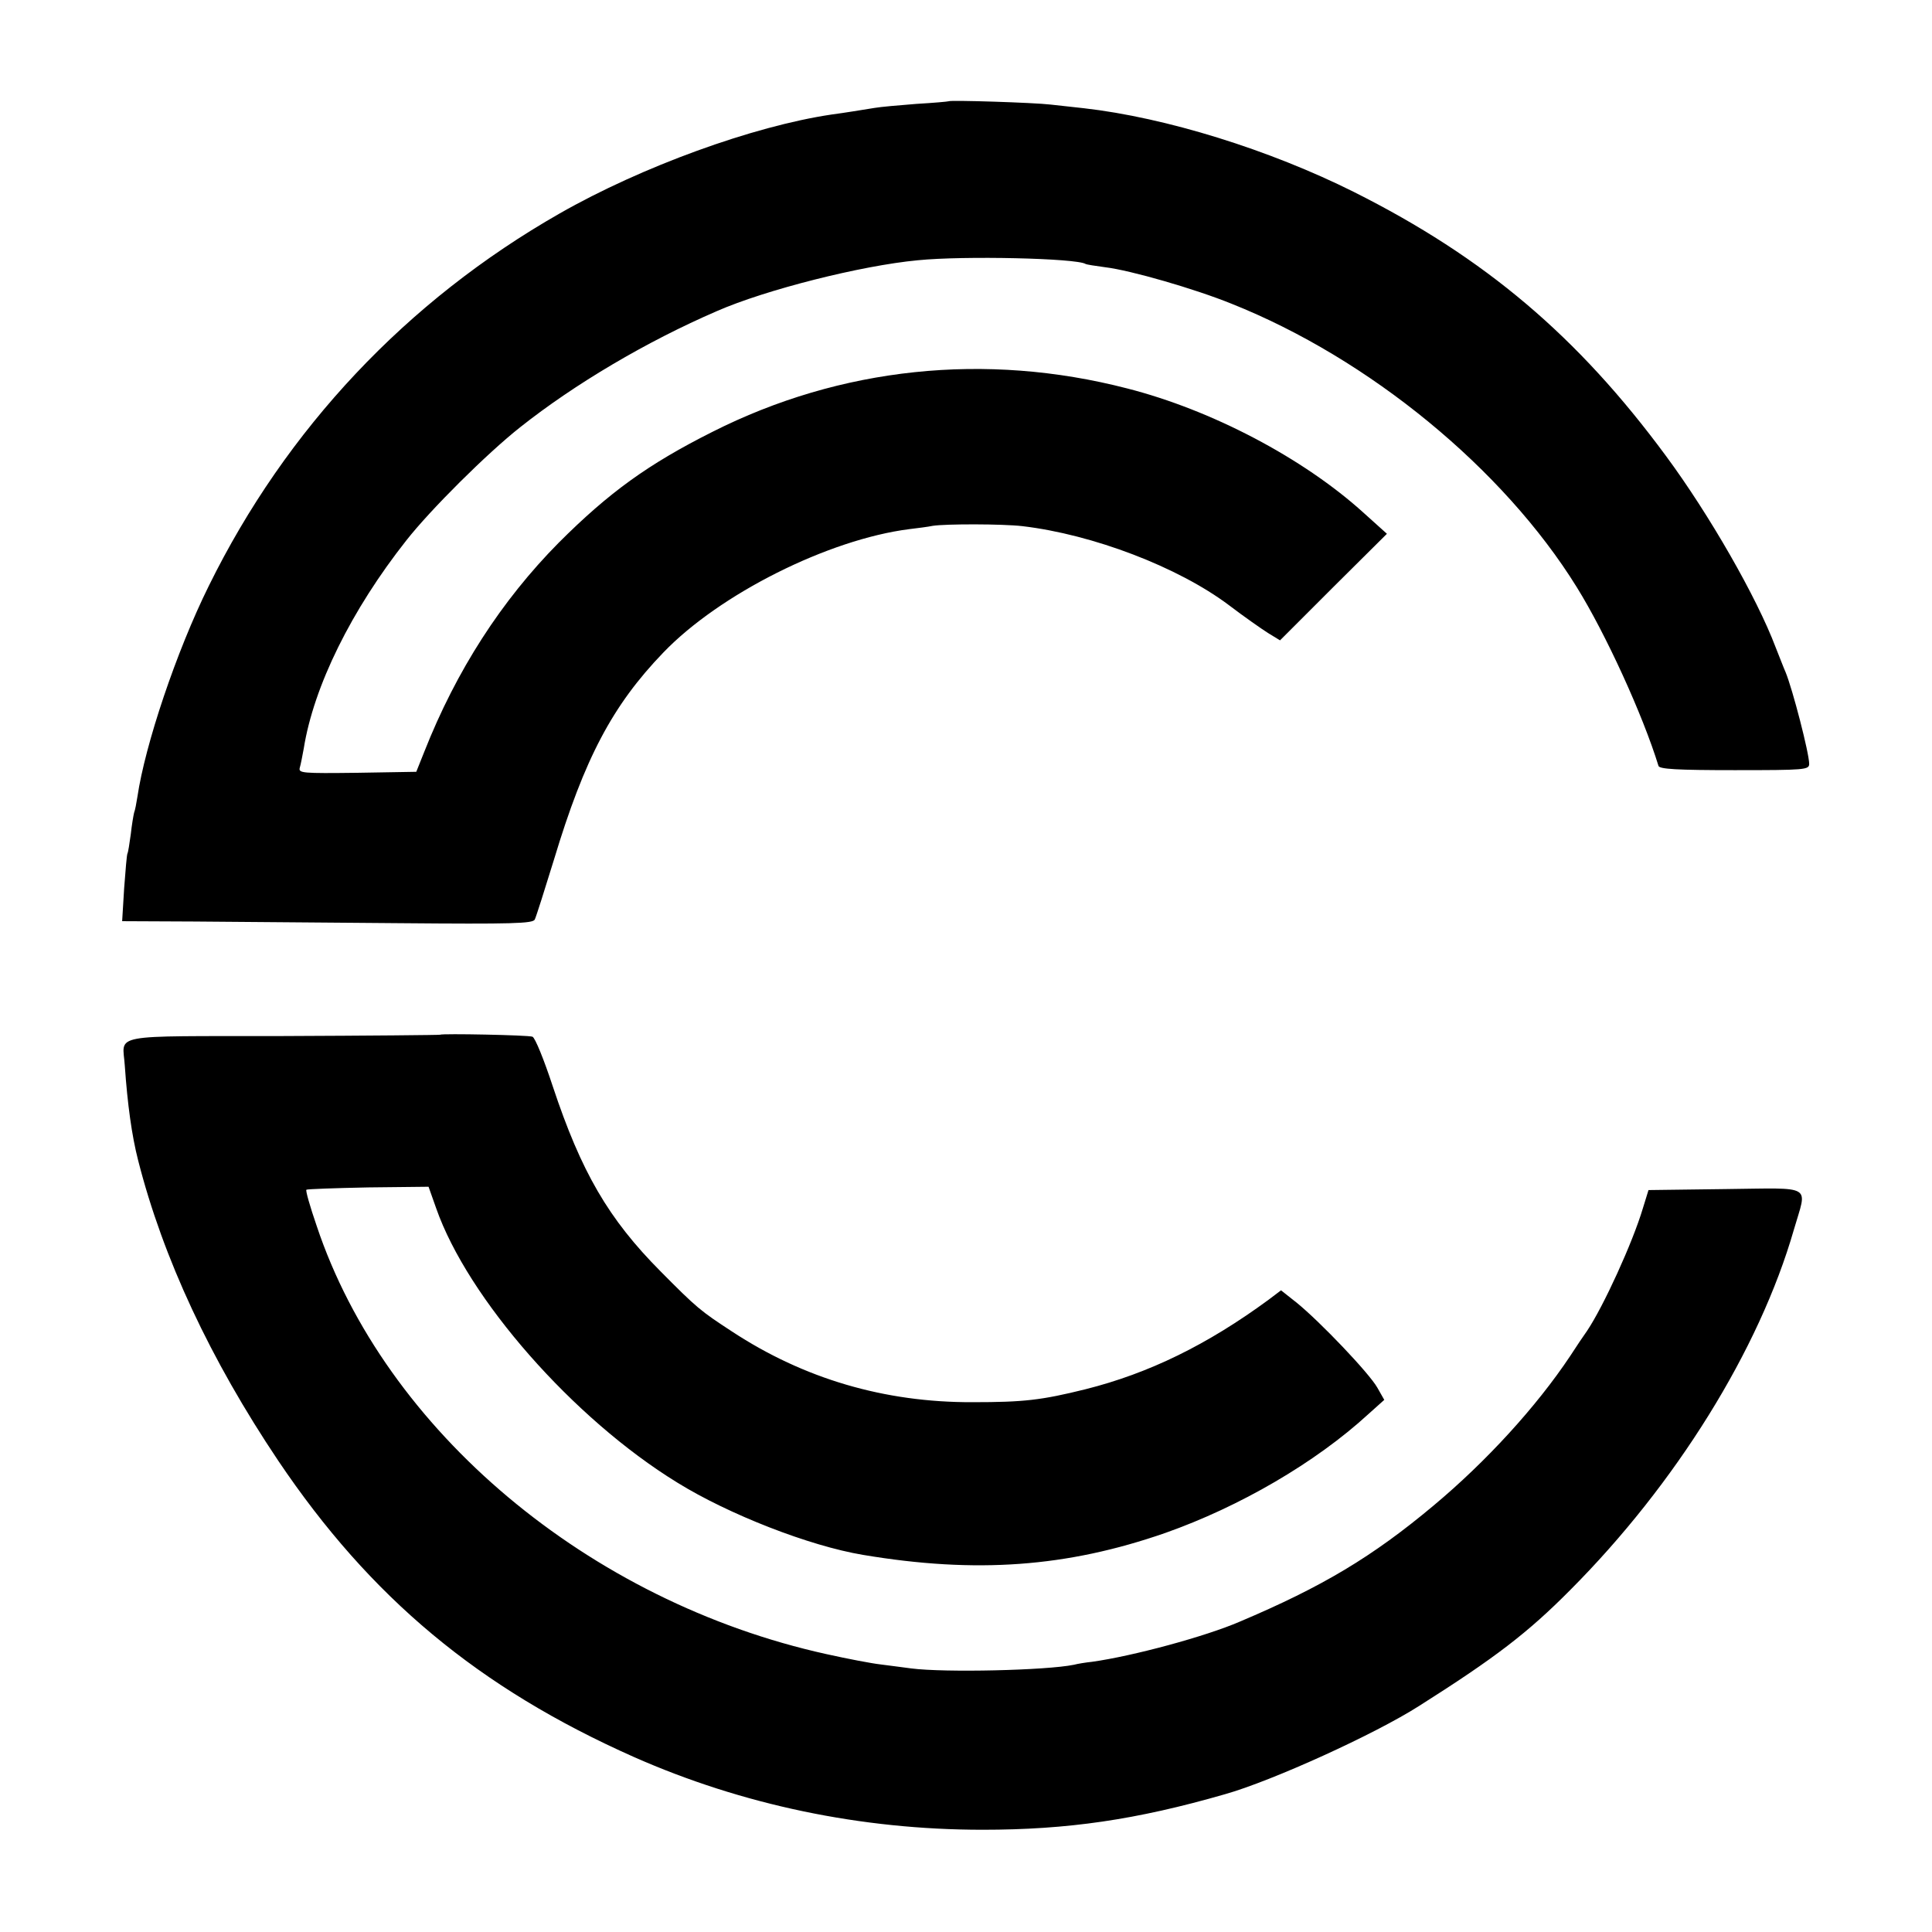
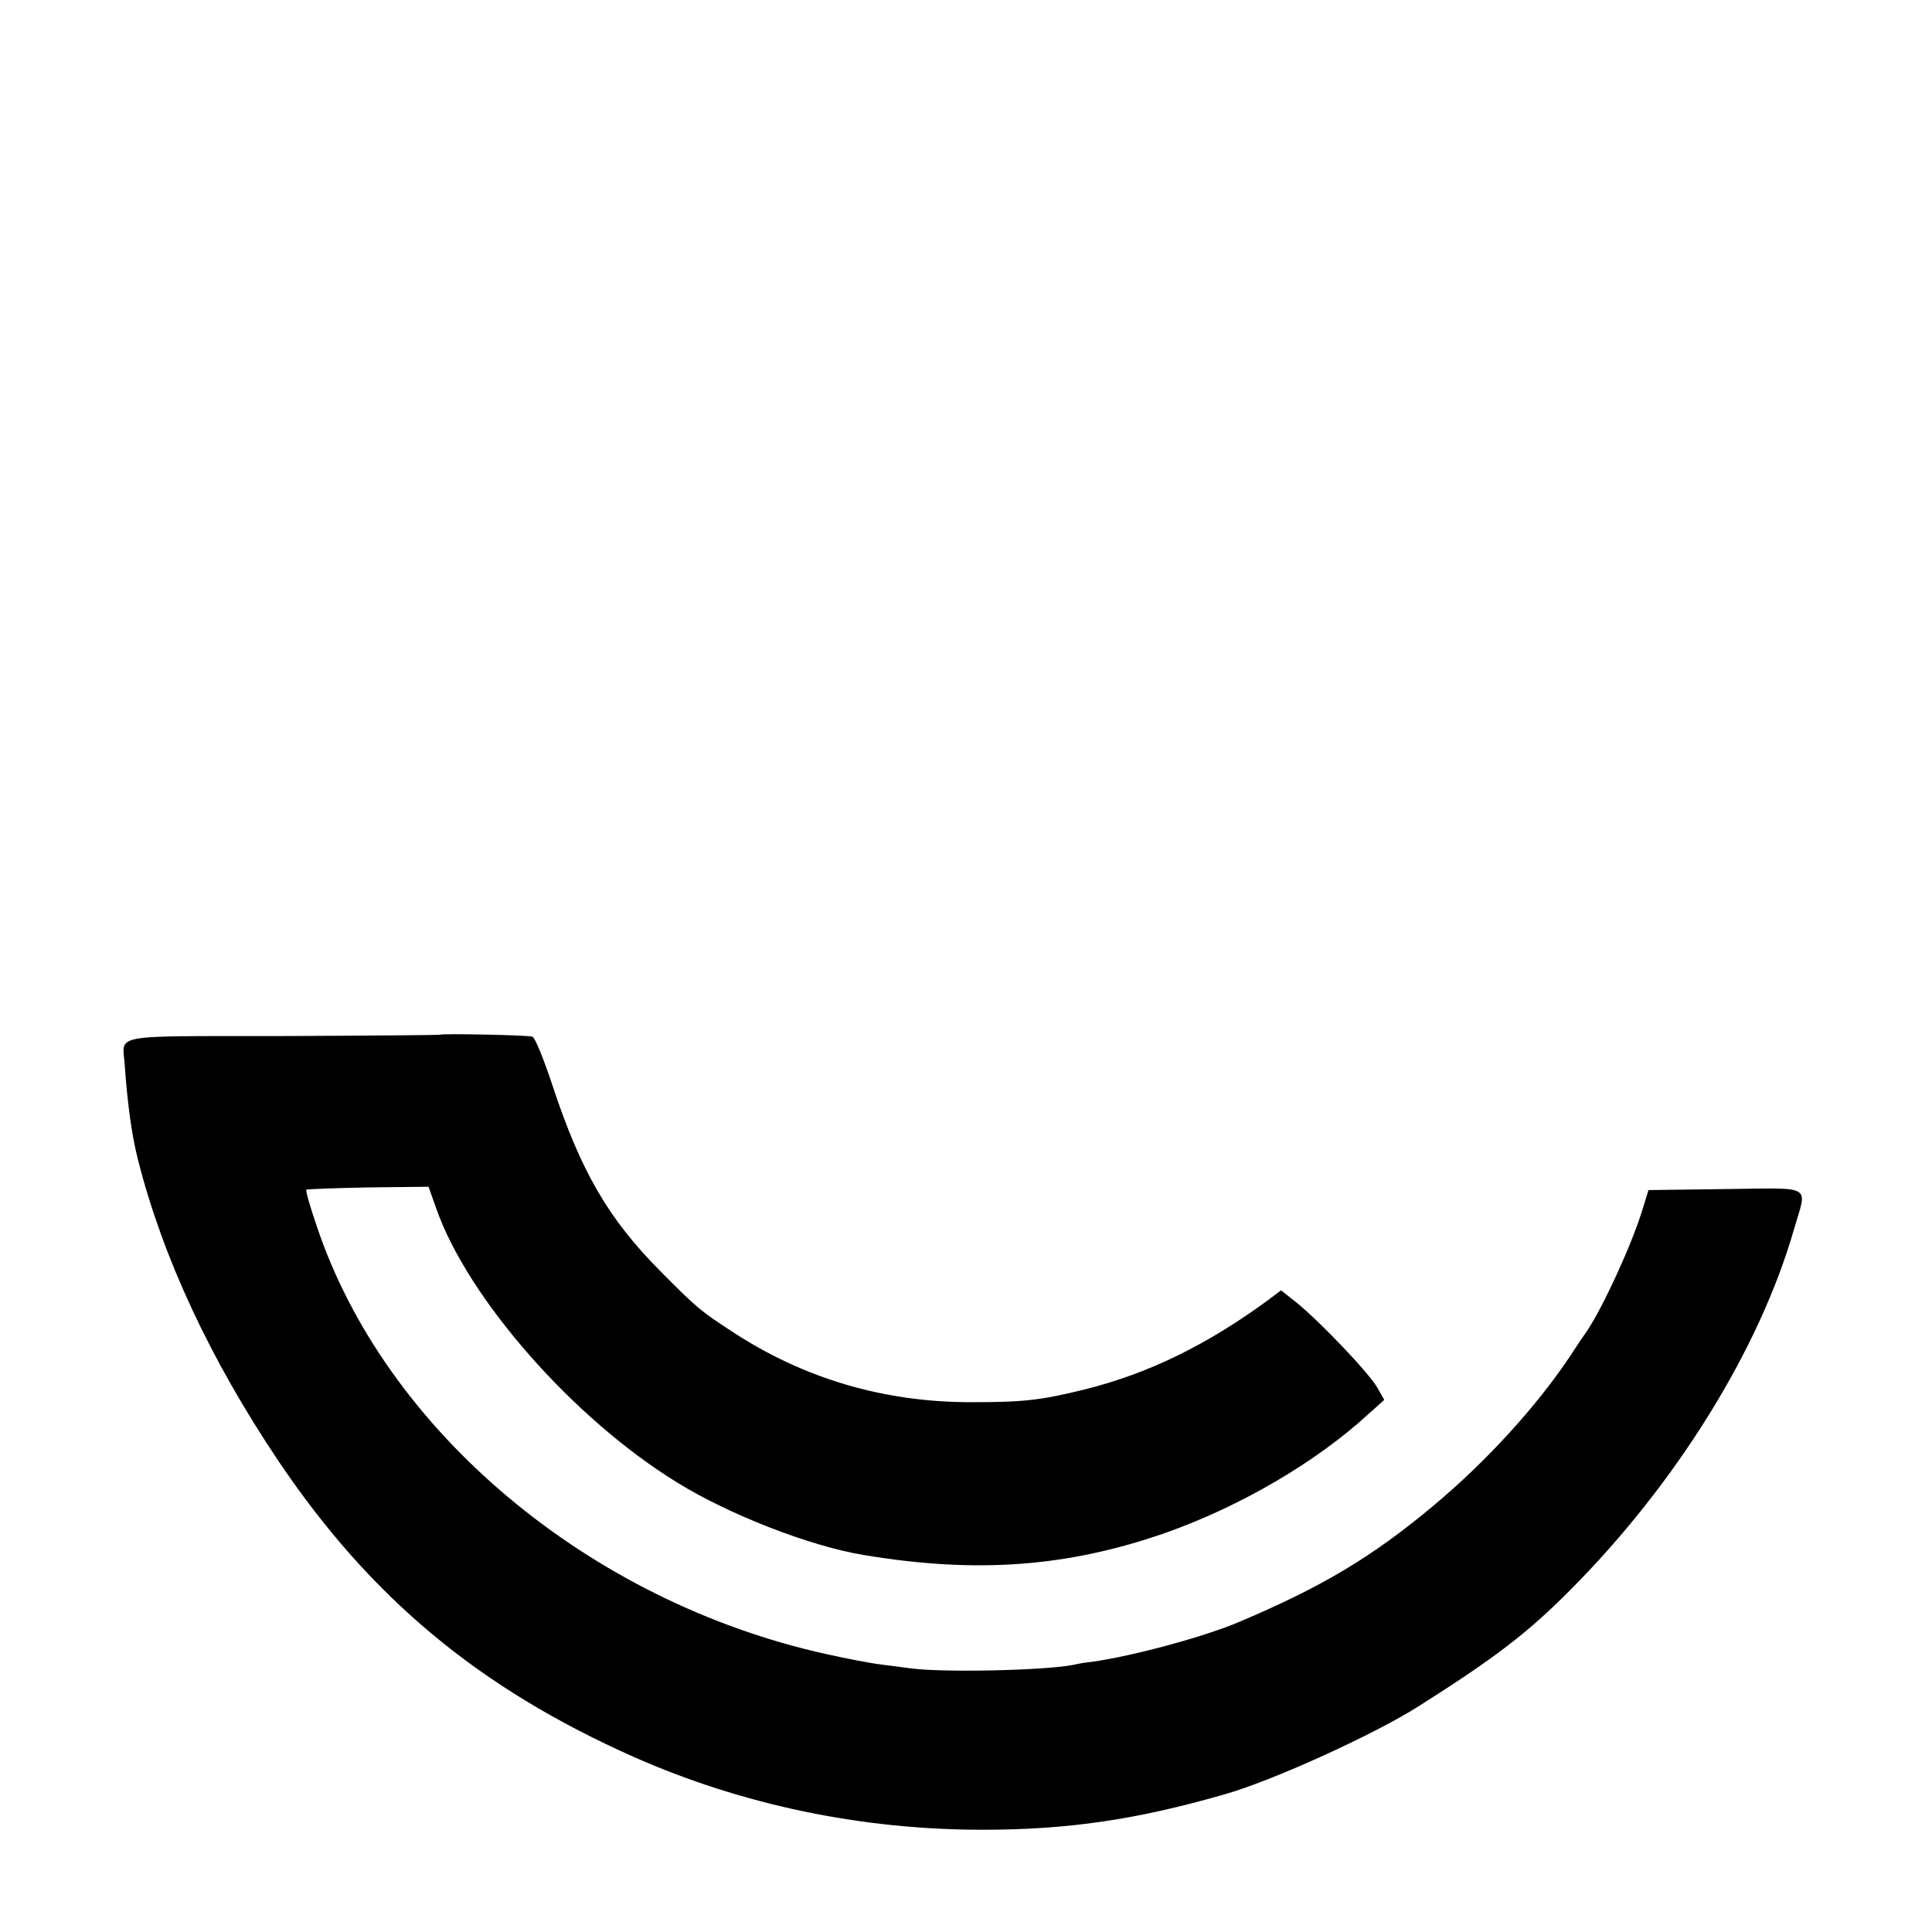
<svg xmlns="http://www.w3.org/2000/svg" version="1.0" width="582pt" height="582pt" viewBox="0 0 582 582" preserveAspectRatio="xMidYMid meet">
  <g transform="translate(0,582) scale(0.1,-0.1)" fill="#000000" stroke="none">
-     <path d="M2858 5515 c-2 -1 -46 -5 -98 -8 -52 -4 -108 -9 -125 -12 -44 -7 -85 -14 -130 -20 -236 -35 -572 -157 -819 -298 -461 -263 -824 -649 -1057 -1122 -98 -198 -192 -479 -215 -635 -3 -19 -7 -41 -10 -48 -2 -8 -7 -37 -10 -65 -4 -29 -8 -55 -10 -58 -2 -3 -6 -51 -10 -105 l-6 -99 218 -1 c121 -1 399 -3 618 -5 342 -3 401 -1 407 11 4 8 30 90 58 181 92 305 176 464 329 623 170 177 498 341 741 372 25 3 57 7 71 10 39 6 209 6 270 -1 212 -25 469 -123 622 -238 46 -35 99 -72 118 -84 l36 -22 161 161 161 160 -70 63 c-182 165 -458 310 -713 375 -426 110 -863 64 -1249 -131 -193 -97 -311 -182 -463 -334 -172 -174 -308 -384 -405 -630 l-24 -60 -178 -3 c-166 -2 -177 -1 -173 15 3 10 8 36 12 58 30 188 144 418 309 627 73 93 243 262 343 341 164 130 380 258 593 350 146 64 434 137 605 153 139 14 477 6 505 -11 3 -2 29 -6 59 -10 76 -9 270 -65 381 -110 414 -165 819 -497 1040 -854 87 -140 199 -385 246 -538 2 -10 57 -13 229 -13 213 0 225 1 225 19 0 32 -50 225 -71 276 -5 11 -18 45 -30 75 -57 151 -200 400 -330 576 -266 361 -546 598 -941 796 -254 127 -566 224 -813 252 -27 3 -72 8 -100 11 -50 6 -303 14 -307 10z" />
    <path d="M1326 2703 c-1 -1 -214 -3 -473 -4 -534 -1 -483 9 -477 -90 8 -115 21 -210 40 -284 75 -295 218 -601 422 -905 278 -413 604 -685 1072 -893 326 -144 684 -219 1050 -219 256 0 463 30 730 107 142 40 452 181 585 266 229 145 327 220 455 349 318 319 570 724 674 1086 40 138 63 125 -206 122 l-232 -3 -17 -55 c-31 -104 -119 -296 -168 -369 -10 -14 -33 -48 -51 -76 -102 -153 -253 -318 -411 -450 -185 -155 -336 -245 -584 -350 -104 -45 -323 -104 -445 -121 -19 -2 -44 -6 -55 -9 -83 -17 -390 -24 -490 -11 -25 3 -66 9 -92 12 -27 3 -100 17 -163 31 -716 158 -1330 673 -1536 1290 -20 58 -34 107 -31 109 2 2 86 5 186 7 l182 2 23 -65 c95 -271 412 -633 726 -826 155 -96 398 -191 560 -218 340 -57 614 -37 910 66 224 79 453 212 612 358 l48 43 -21 37 c-25 44 -172 198 -242 255 l-48 38 -37 -28 c-185 -136 -361 -222 -552 -270 -133 -33 -186 -39 -340 -39 -266 -1 -509 71 -725 213 -95 62 -106 71 -215 181 -157 158 -239 299 -325 558 -26 79 -53 146 -61 149 -13 5 -273 10 -278 6z" />
  </g>
</svg>